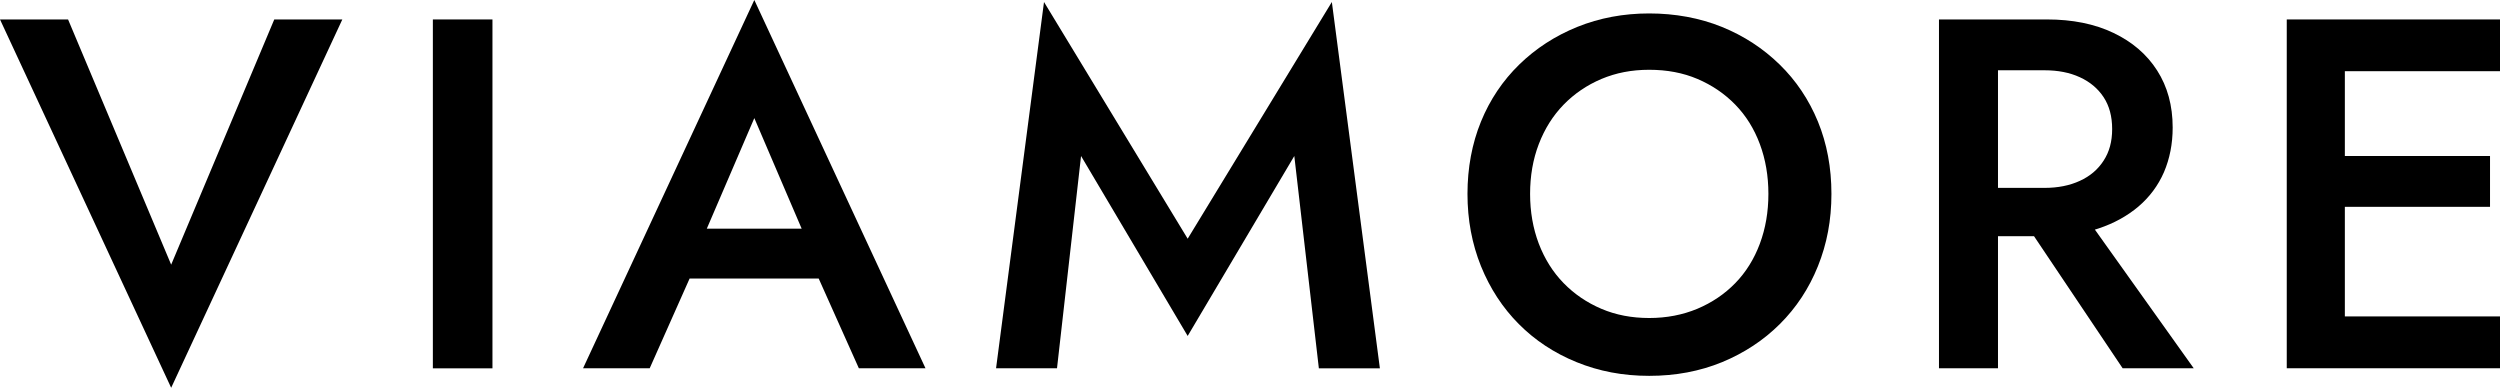
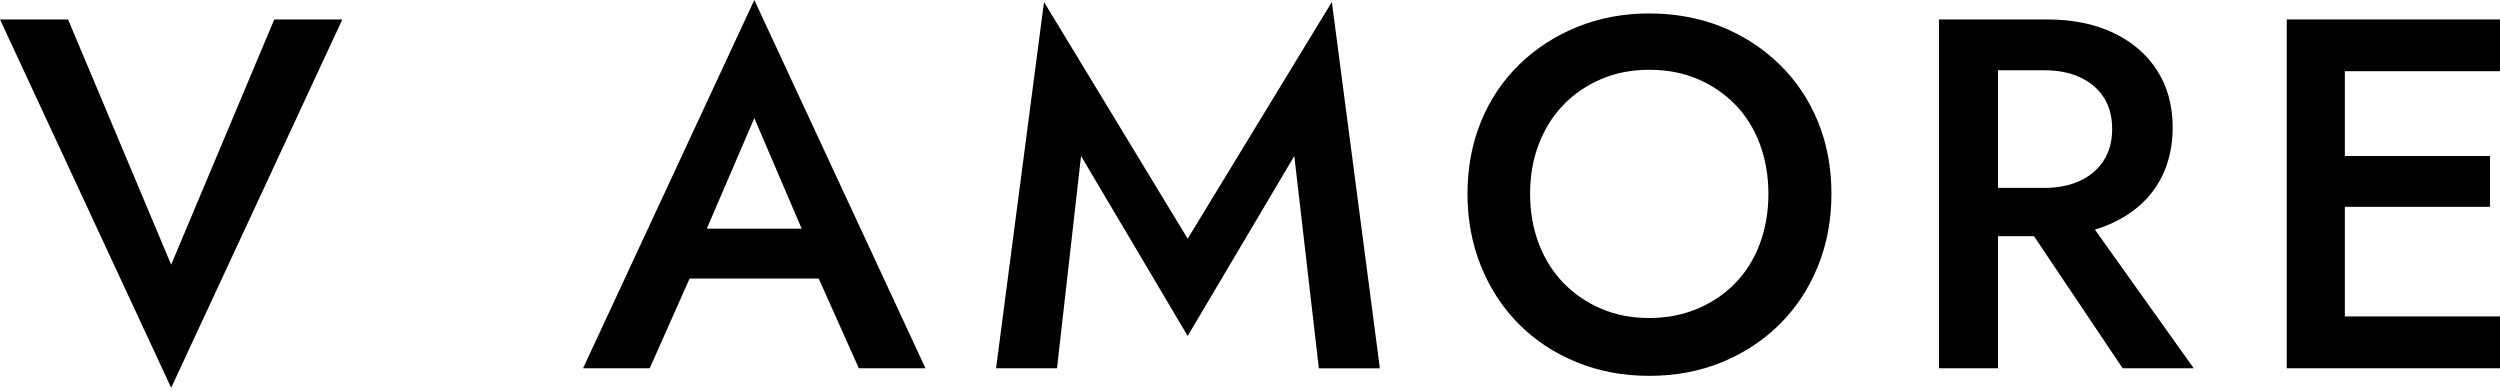
<svg xmlns="http://www.w3.org/2000/svg" width="748" height="117" viewBox="0 0 748 117" fill="none">
  <path d="M82.061 5.819H102.425L51.213 116.025L0 5.819H20.365L51.213 79.19L82.061 5.819Z" fill="black" />
-   <path d="M147.343 5.819V110.206H129.511V5.819H147.343Z" fill="black" />
  <path d="M225.692 0L174.454 110.181H194.392L206.33 83.335H244.953L256.966 110.181H276.904L225.692 0ZM211.471 68.426L225.692 35.337L239.862 68.426H211.471Z" fill="black" />
  <path d="M316.279 110.181H298.021L312.367 0.599L355.353 71.423L398.49 0.599L412.861 110.206H394.603L387.255 46.675L355.353 100.517L323.452 46.675L316.254 110.206L316.279 110.181Z" fill="black" />
  <path d="M443.107 36.386C445.79 29.818 449.628 24.124 454.568 19.304C459.509 14.485 465.302 10.739 471.948 8.041C478.595 5.369 485.742 4.021 493.442 4.021C501.141 4.021 508.565 5.369 515.161 8.041C521.757 10.713 527.525 14.485 532.466 19.304C537.406 24.124 541.218 29.818 543.927 36.386C546.611 42.954 547.965 50.146 547.965 58.013C547.965 65.879 546.611 72.971 543.927 79.639C541.244 86.307 537.431 92.076 532.541 96.946C527.65 101.815 521.882 105.611 515.236 108.358C508.59 111.08 501.342 112.454 493.442 112.454C485.542 112.454 478.419 111.08 471.723 108.358C465.027 105.636 459.258 101.815 454.418 96.946C449.577 92.076 445.816 86.307 443.107 79.639C440.423 72.971 439.069 65.779 439.069 58.013C439.069 50.246 440.423 42.954 443.107 36.386ZM460.412 72.921C462.167 77.492 464.625 81.412 467.835 84.709C471.021 87.98 474.808 90.552 479.146 92.4C483.485 94.249 488.25 95.148 493.442 95.148C498.633 95.148 503.423 94.224 507.812 92.4C512.201 90.552 515.988 88.005 519.199 84.709C522.384 81.437 524.841 77.492 526.547 72.921C528.252 68.351 529.105 63.382 529.105 58.013C529.105 52.643 528.252 47.674 526.547 43.104C524.841 38.534 522.409 34.613 519.199 31.316C516.013 28.045 512.226 25.473 507.888 23.625C503.549 21.777 498.734 20.878 493.442 20.878C488.15 20.878 483.485 21.802 479.146 23.625C474.808 25.473 471.046 28.02 467.835 31.316C464.65 34.588 462.167 38.534 460.412 43.104C458.656 47.674 457.804 52.643 457.804 58.013C457.804 63.382 458.681 68.351 460.412 72.921Z" fill="black" />
  <path d="M626.79 68.701C627.166 68.601 627.543 68.476 627.894 68.352C632.483 66.828 636.471 64.63 639.806 61.809C643.142 58.962 645.7 55.54 647.456 51.52C649.186 47.474 650.064 43.029 650.064 38.159C650.064 31.591 648.509 25.922 645.424 21.102C642.34 16.258 637.951 12.512 632.333 9.84C626.69 7.142 620.069 5.819 612.47 5.819H580.142V110.181H597.798V70.674H608.582L635.091 110.181H656.359L626.79 68.701ZM597.798 21.027H611.717C615.73 21.027 619.241 21.702 622.276 23.1C625.335 24.499 627.693 26.497 629.398 29.069C631.104 31.666 631.957 34.838 631.957 38.608C631.957 42.38 631.104 45.451 629.398 48.073C627.693 50.721 625.335 52.718 622.276 54.117C619.241 55.515 615.73 56.215 611.717 56.215H597.798V21.027Z" fill="black" />
  <path d="M701.578 21.302V46.675H745.015V61.883H701.578V94.673H748V110.181H684.197V5.819H748V21.302H701.578Z" fill="black" />
</svg>